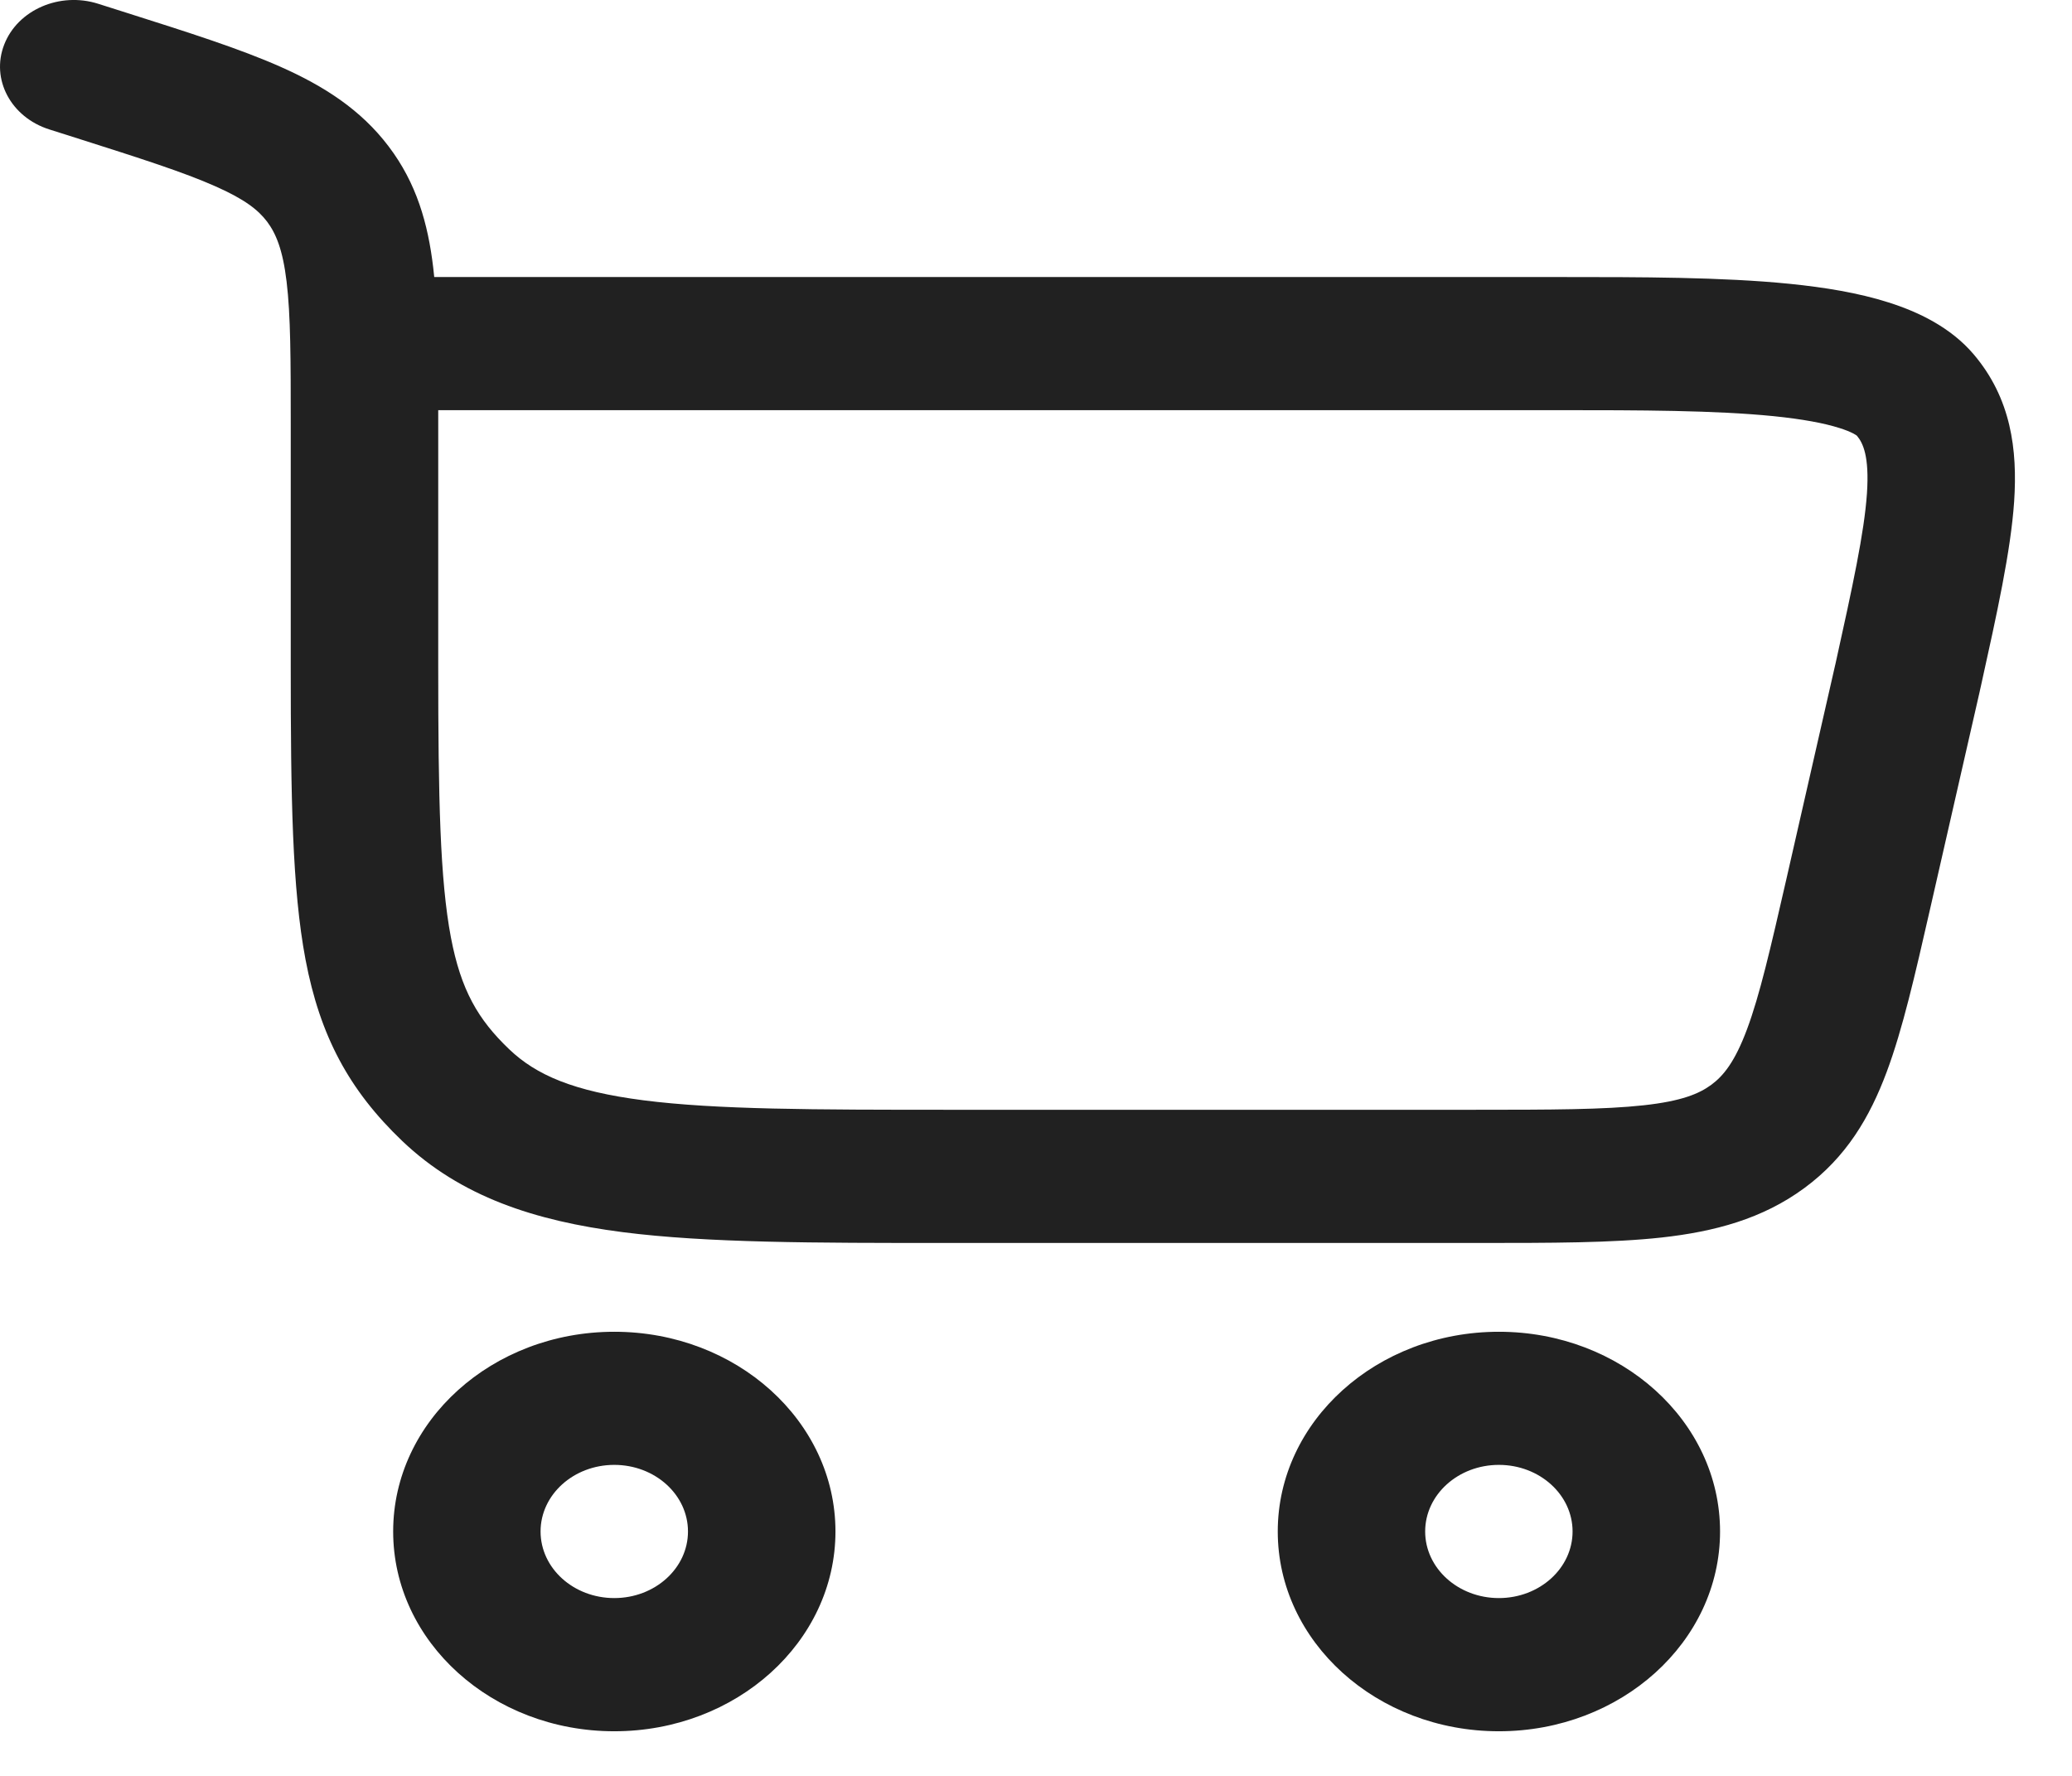
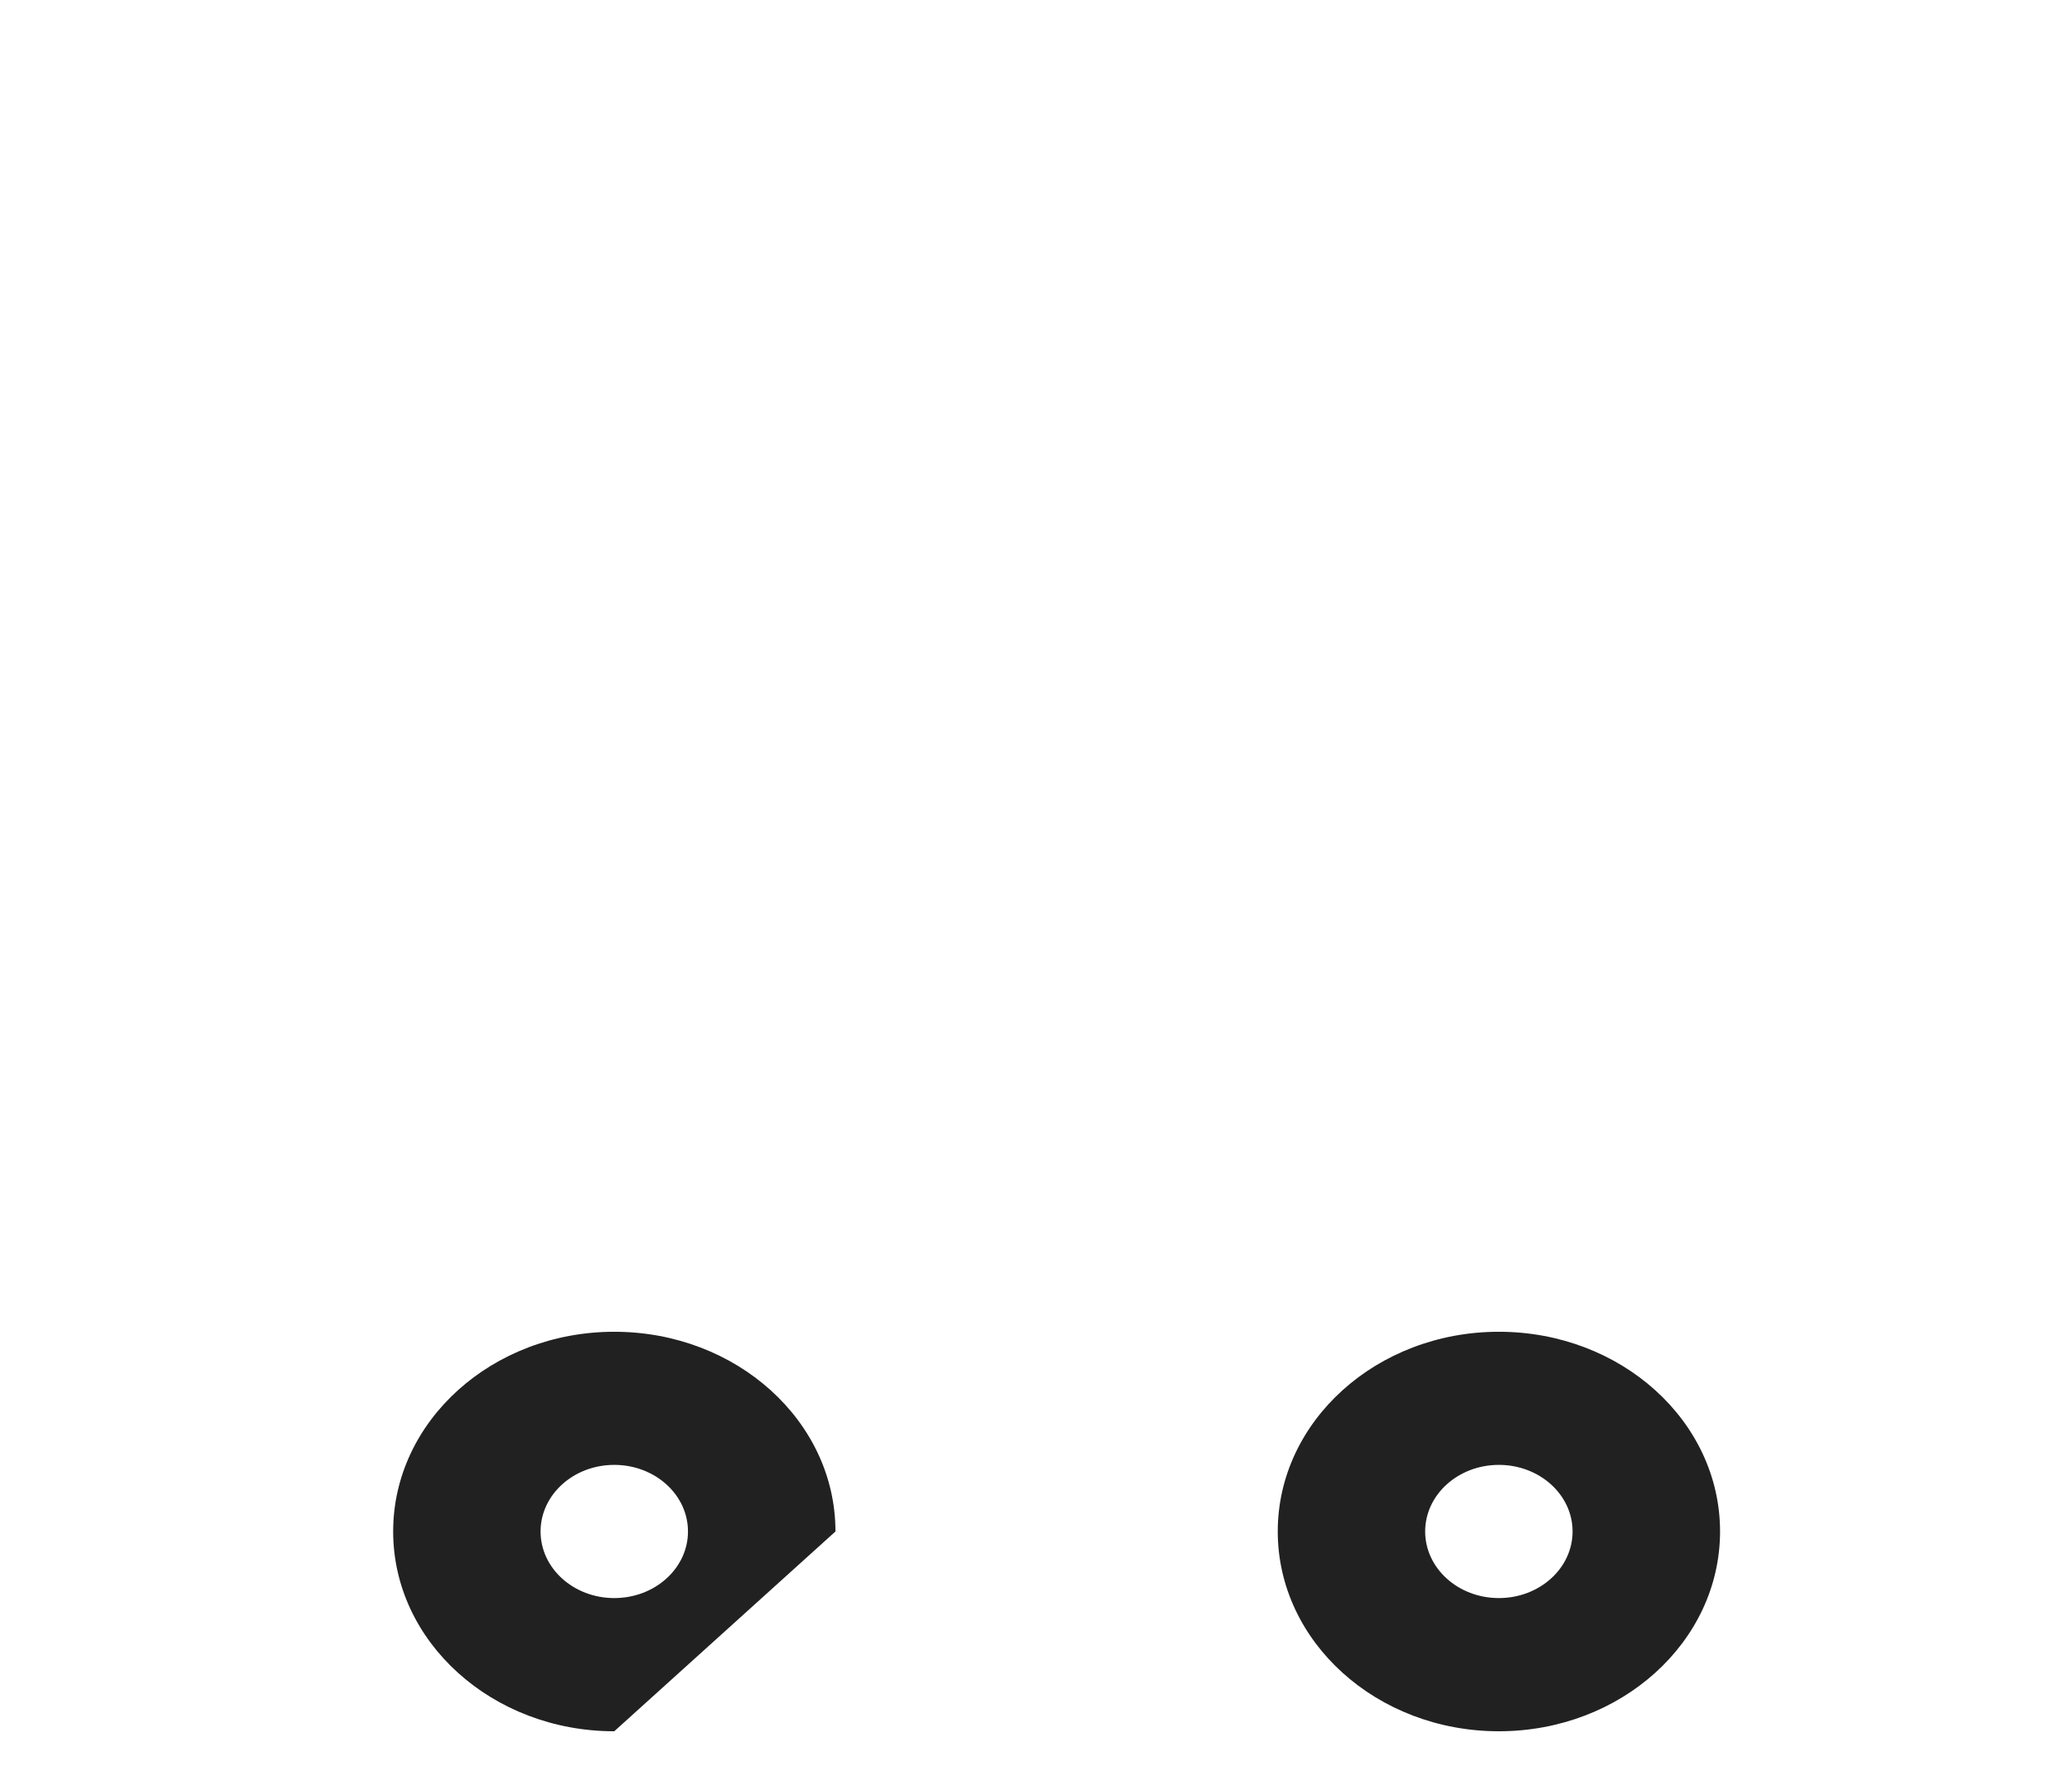
<svg xmlns="http://www.w3.org/2000/svg" width="28" height="24" viewBox="0 0 28 24" fill="none">
-   <path fill-rule="evenodd" clip-rule="evenodd" d="M1.327 0.051C0.808 -0.114 0.239 0.133 0.057 0.602C-0.126 1.071 0.147 1.584 0.666 1.749L1.013 1.859C1.9 2.141 2.482 2.327 2.911 2.518C3.314 2.696 3.492 2.841 3.609 2.995C3.728 3.154 3.821 3.371 3.873 3.807C3.928 4.263 3.929 4.858 3.929 5.745V9.011C3.929 10.754 3.947 12.01 4.129 12.97C4.324 13.995 4.712 14.729 5.437 15.421C6.226 16.172 7.226 16.499 8.416 16.652C9.556 16.798 11.004 16.798 12.791 16.798H19.971C20.956 16.798 21.785 16.798 22.456 16.724C23.168 16.645 23.817 16.473 24.383 16.056C24.95 15.639 25.267 15.1 25.496 14.486C25.712 13.908 25.879 13.174 26.078 12.303L26.754 9.34L26.755 9.334L26.769 9.272C26.988 8.282 27.172 7.449 27.218 6.78C27.265 6.076 27.177 5.383 26.67 4.787C26.358 4.421 25.919 4.213 25.52 4.087C25.113 3.957 24.652 3.883 24.188 3.836C23.275 3.744 22.167 3.744 21.079 3.744H5.868C5.864 3.7 5.859 3.656 5.854 3.614C5.783 3.018 5.628 2.475 5.253 1.98C4.876 1.481 4.374 1.161 3.789 0.902C3.242 0.659 2.546 0.438 1.727 0.178L1.327 0.051ZM5.922 5.543H21.038C22.175 5.543 23.176 5.545 23.966 5.624C24.359 5.664 24.653 5.719 24.859 5.785C25.028 5.838 25.085 5.882 25.093 5.888C25.093 5.888 25.094 5.889 25.093 5.888C25.175 5.986 25.263 6.163 25.229 6.669C25.192 7.201 25.038 7.912 24.802 8.979L24.801 8.982L24.139 11.886C23.924 12.825 23.78 13.45 23.608 13.911C23.444 14.35 23.291 14.538 23.125 14.661C22.958 14.783 22.722 14.881 22.214 14.937C21.678 14.996 20.973 14.998 19.911 14.998H12.867C10.986 14.998 9.68 14.996 8.696 14.87C7.747 14.748 7.245 14.527 6.883 14.182C6.458 13.777 6.229 13.38 6.093 12.667C5.946 11.888 5.922 10.797 5.922 9.011V5.543Z" fill="#212121" />
-   <path fill-rule="evenodd" clip-rule="evenodd" d="M8.301 23.397C6.651 23.397 5.313 22.188 5.313 20.697C5.313 19.206 6.651 17.998 8.301 17.998C9.952 17.998 11.29 19.206 11.29 20.697C11.29 22.188 9.952 23.397 8.301 23.397ZM7.305 20.697C7.305 21.194 7.751 21.597 8.301 21.597C8.851 21.597 9.297 21.194 9.297 20.697C9.297 20.2 8.851 19.797 8.301 19.797C7.751 19.797 7.305 20.2 7.305 20.697Z" fill="#212121" />
+   <path fill-rule="evenodd" clip-rule="evenodd" d="M8.301 23.397C6.651 23.397 5.313 22.188 5.313 20.697C5.313 19.206 6.651 17.998 8.301 17.998C9.952 17.998 11.29 19.206 11.29 20.697ZM7.305 20.697C7.305 21.194 7.751 21.597 8.301 21.597C8.851 21.597 9.297 21.194 9.297 20.697C9.297 20.2 8.851 19.797 8.301 19.797C7.751 19.797 7.305 20.2 7.305 20.697Z" fill="#212121" />
  <path fill-rule="evenodd" clip-rule="evenodd" d="M20.255 23.397C18.605 23.397 17.267 22.188 17.267 20.697C17.267 19.206 18.605 17.998 20.255 17.998C21.906 17.998 23.244 19.206 23.244 20.697C23.244 22.188 21.906 23.397 20.255 23.397ZM19.259 20.697C19.259 21.194 19.705 21.597 20.255 21.597C20.805 21.597 21.251 21.194 21.251 20.697C21.251 20.2 20.805 19.797 20.255 19.797C19.705 19.797 19.259 20.2 19.259 20.697Z" fill="#212121" />
</svg>